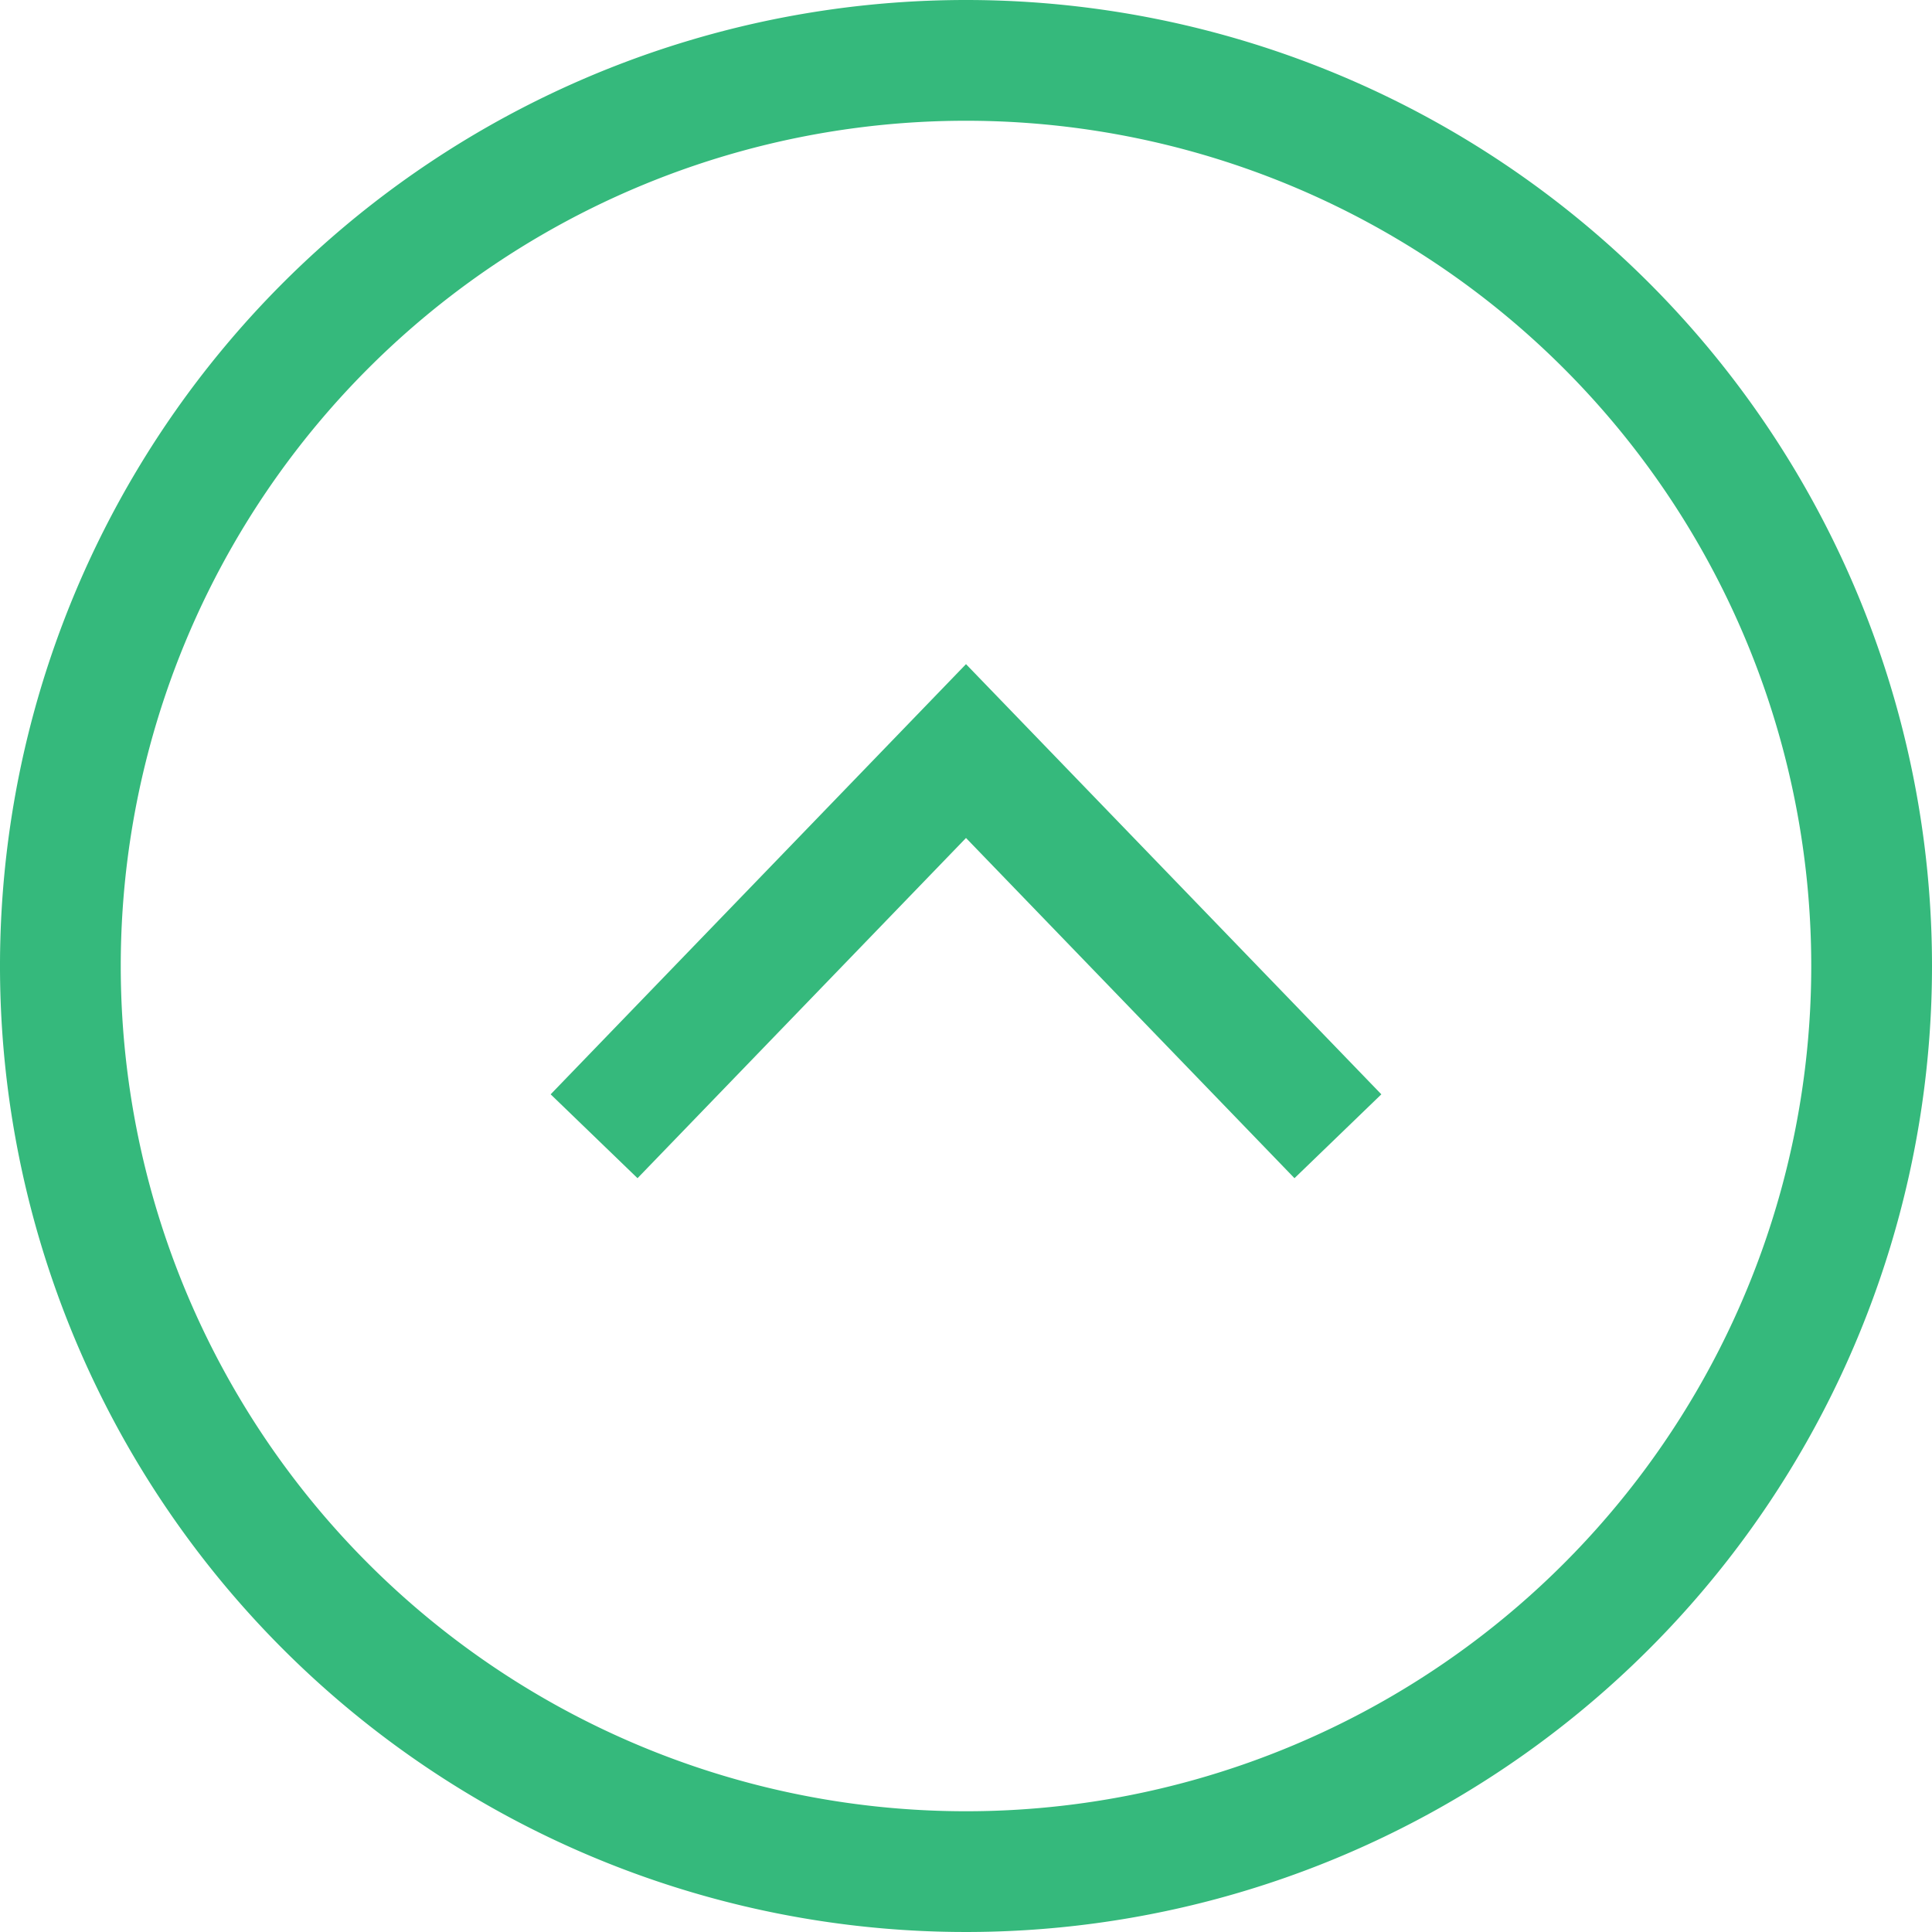
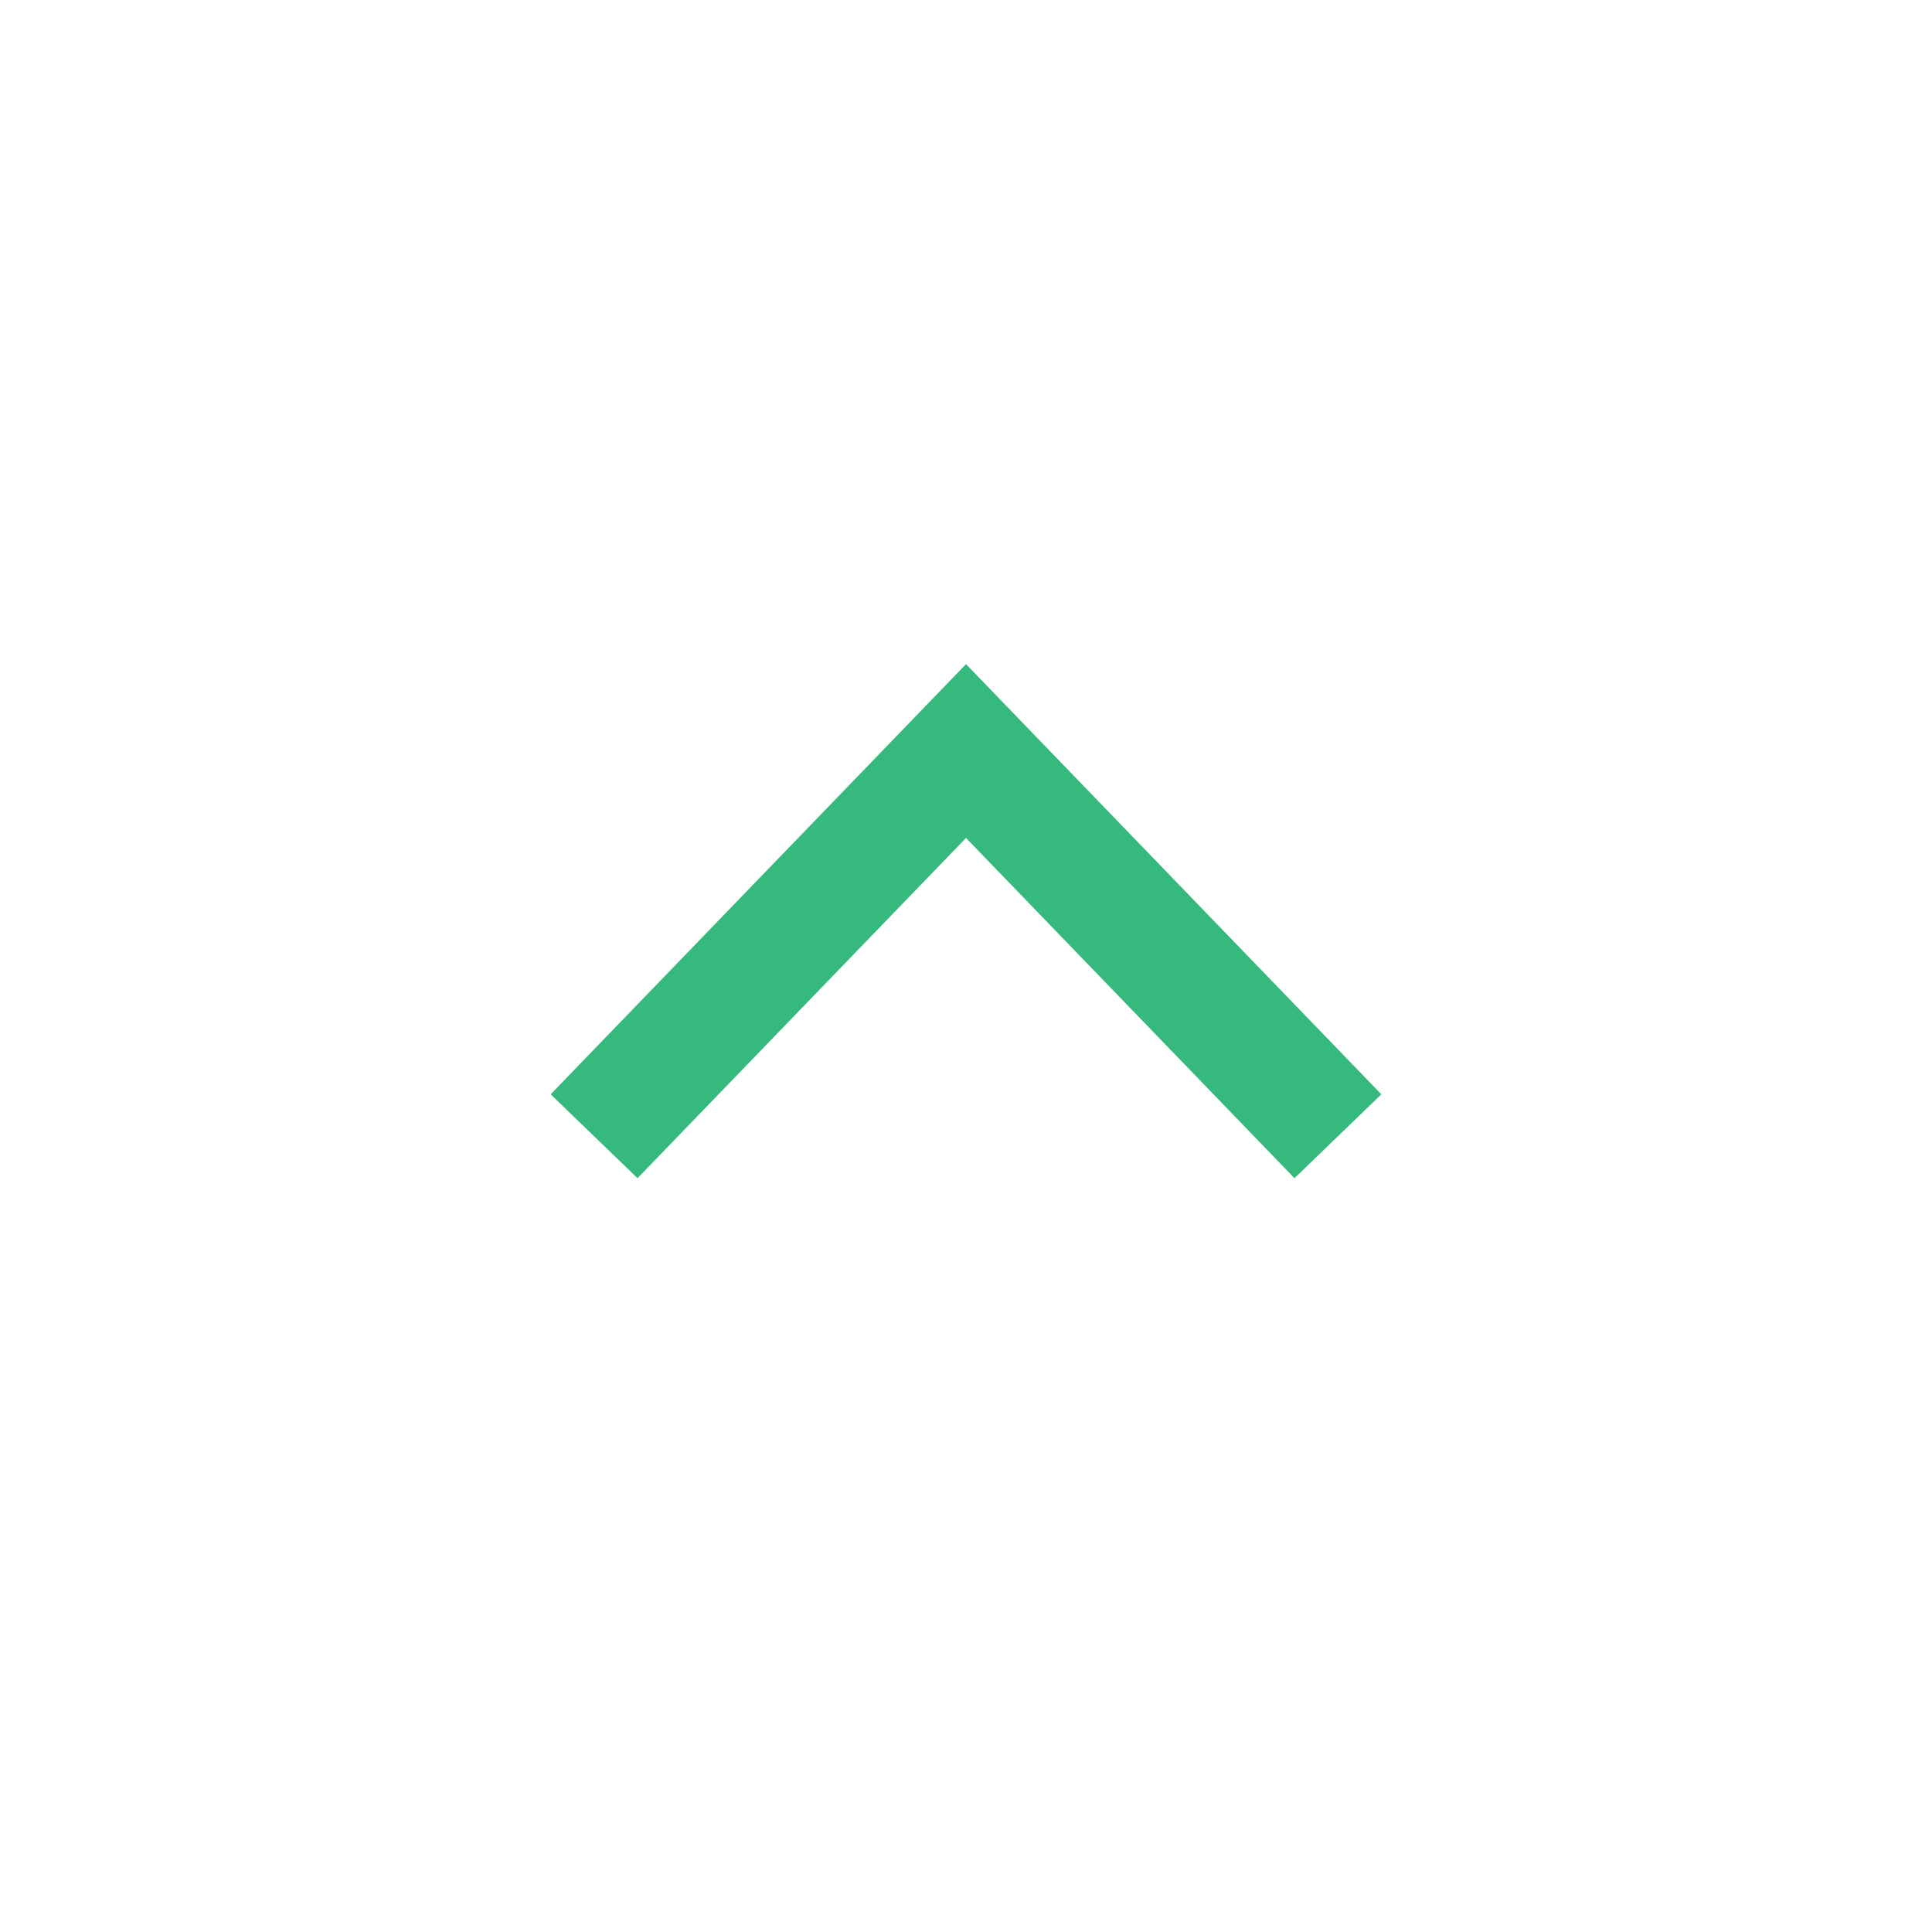
<svg xmlns="http://www.w3.org/2000/svg" viewBox="0 0 48 48">
  <defs>
    <style>.cls-1{fill:#35b97c;}.cls-2{fill:none;stroke:#35b97c;stroke-miterlimit:10;stroke-width:3px;}</style>
  </defs>
  <title>pagetop</title>
  <g id="レイヤー_2" data-name="レイヤー 2">
    <g id="footer">
-       <path class="cls-1" d="M24,3A21,21,0,1,1,3,24,21,21,0,0,1,24,3m0-3A24,24,0,1,0,48,24,24,24,0,0,0,24,0Z" />
      <polyline class="cls-2" points="33.24 28.23 24 18.66 14.76 28.23" />
    </g>
  </g>
</svg>